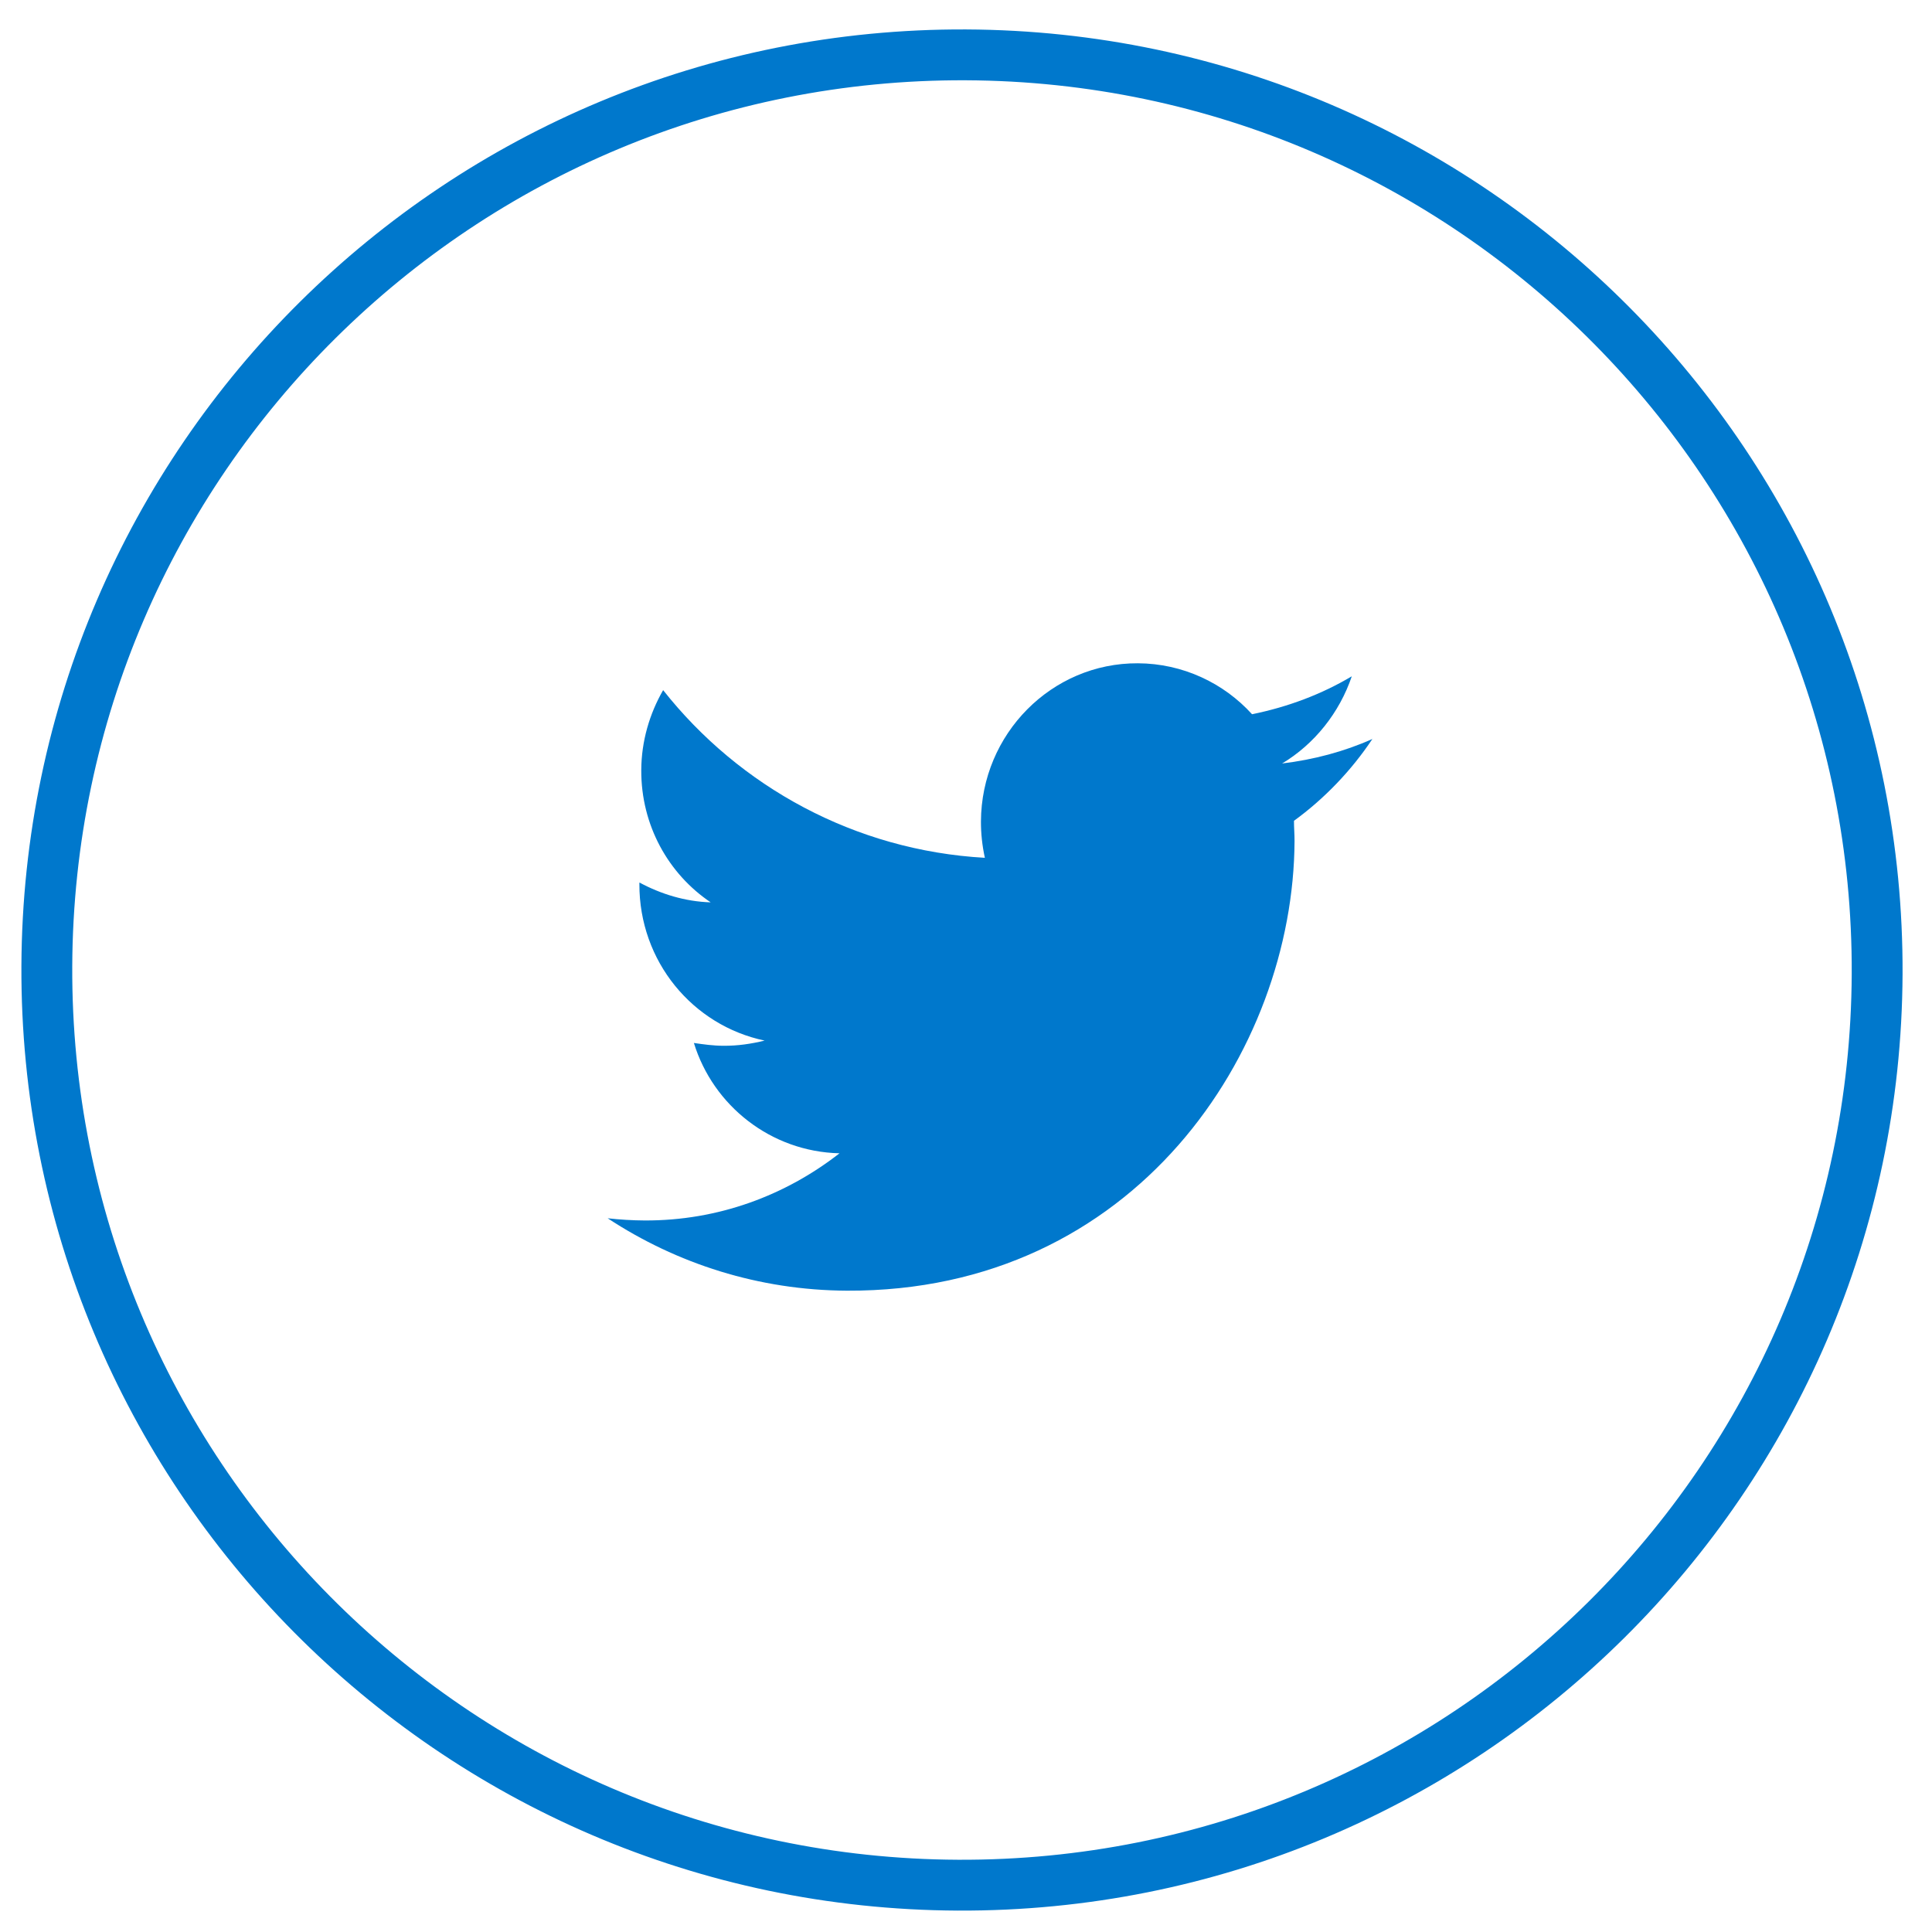
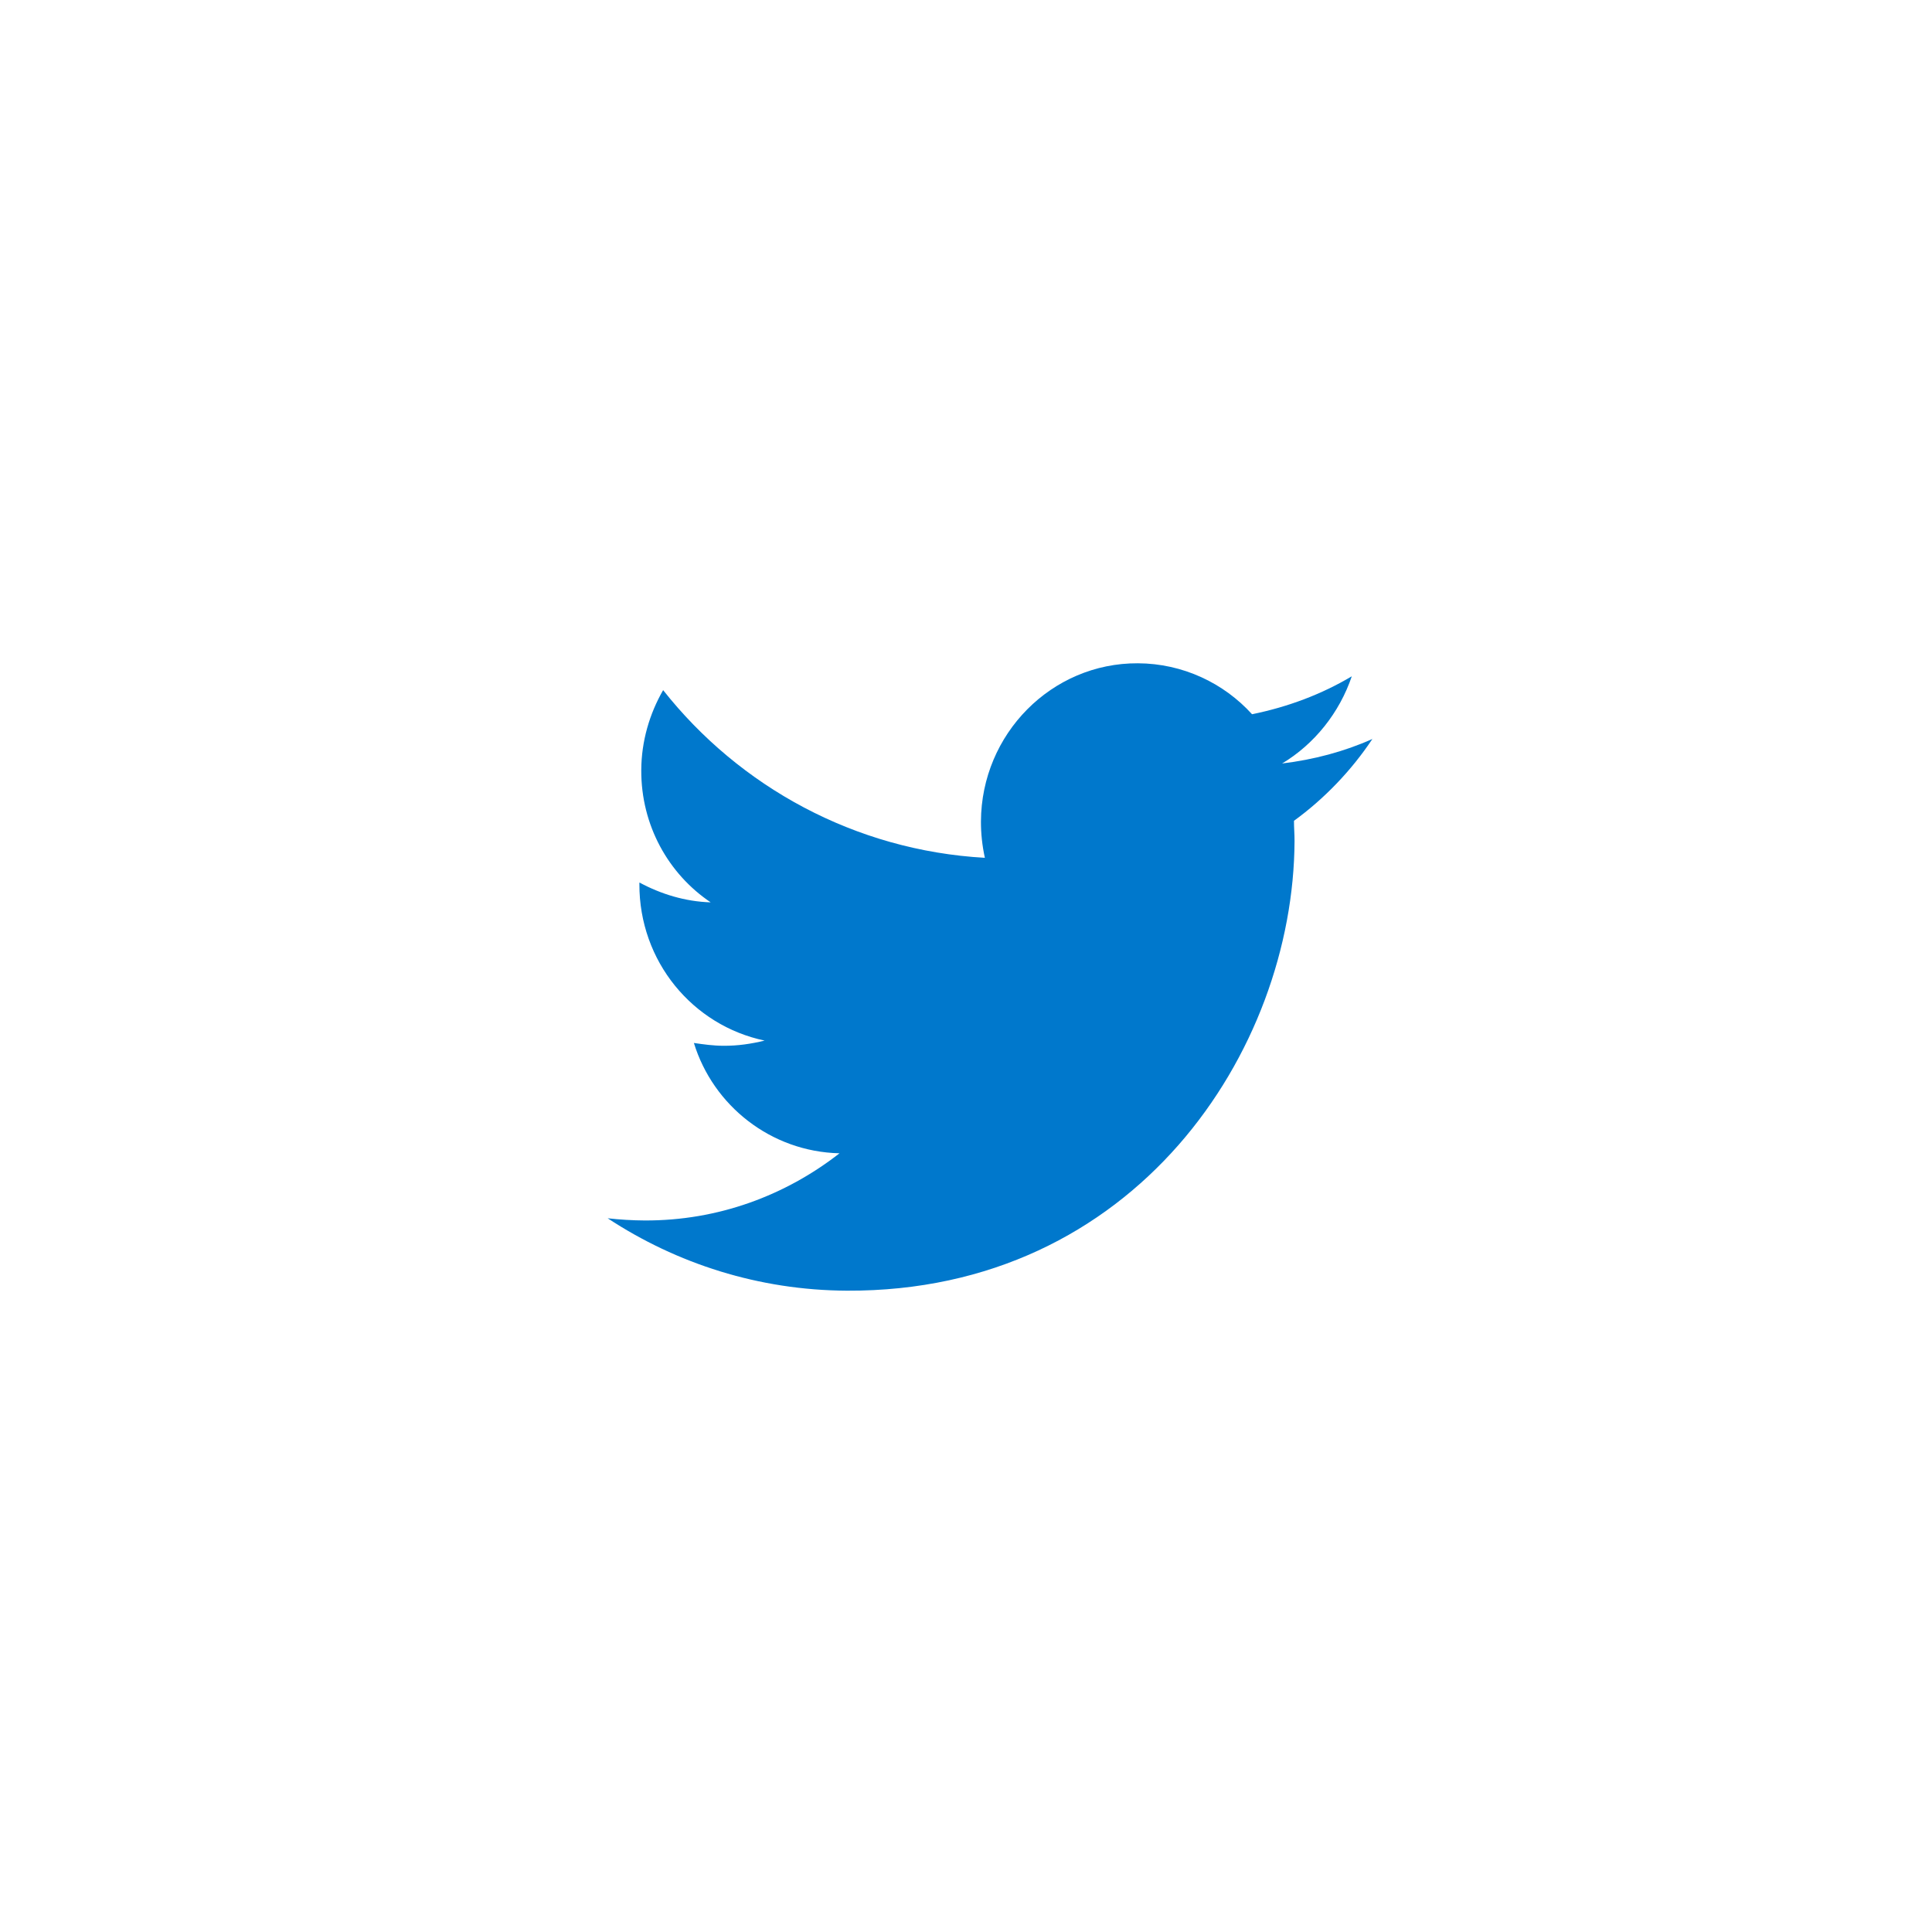
<svg xmlns="http://www.w3.org/2000/svg" width="38" height="38" viewBox="0 0 38 38" fill="none">
-   <path fill-rule="evenodd" clip-rule="evenodd" d="M18.842 37.079C28.783 37.122 36.877 29.099 36.921 19.158C36.964 9.217 28.941 1.123 19 1.079C9.059 1.035 0.965 9.059 0.921 19C0.877 28.941 8.901 37.035 18.842 37.079Z" stroke="#0078CC" />
  <path fill-rule="evenodd" clip-rule="evenodd" d="M26.993 14.535C26.436 14.784 25.84 14.941 25.217 15.017C25.854 14.636 26.347 14.016 26.588 13.302C25.991 13.657 25.328 13.906 24.626 14.048C24.072 13.437 23.266 13.049 22.379 13.046C20.685 13.038 19.302 14.435 19.294 16.157C19.293 16.395 19.319 16.633 19.371 16.872C16.816 16.728 14.544 15.474 13.043 13.574C12.777 14.036 12.615 14.578 12.613 15.148C12.608 16.233 13.147 17.189 13.978 17.748C13.475 17.733 12.999 17.585 12.577 17.358C12.577 17.372 12.577 17.372 12.576 17.385C12.57 18.907 13.623 20.17 15.039 20.467C14.774 20.532 14.509 20.571 14.231 20.569C14.032 20.569 13.834 20.541 13.648 20.514C14.027 21.747 15.162 22.652 16.512 22.684C15.449 23.514 14.123 24.011 12.68 24.005C12.442 24.004 12.19 23.989 11.952 23.962C13.312 24.855 14.925 25.378 16.659 25.386C22.325 25.411 25.444 20.672 25.462 16.541C25.463 16.409 25.45 16.276 25.451 16.144C26.048 15.71 26.58 15.156 26.993 14.535Z" fill="#0078CC" />
</svg>